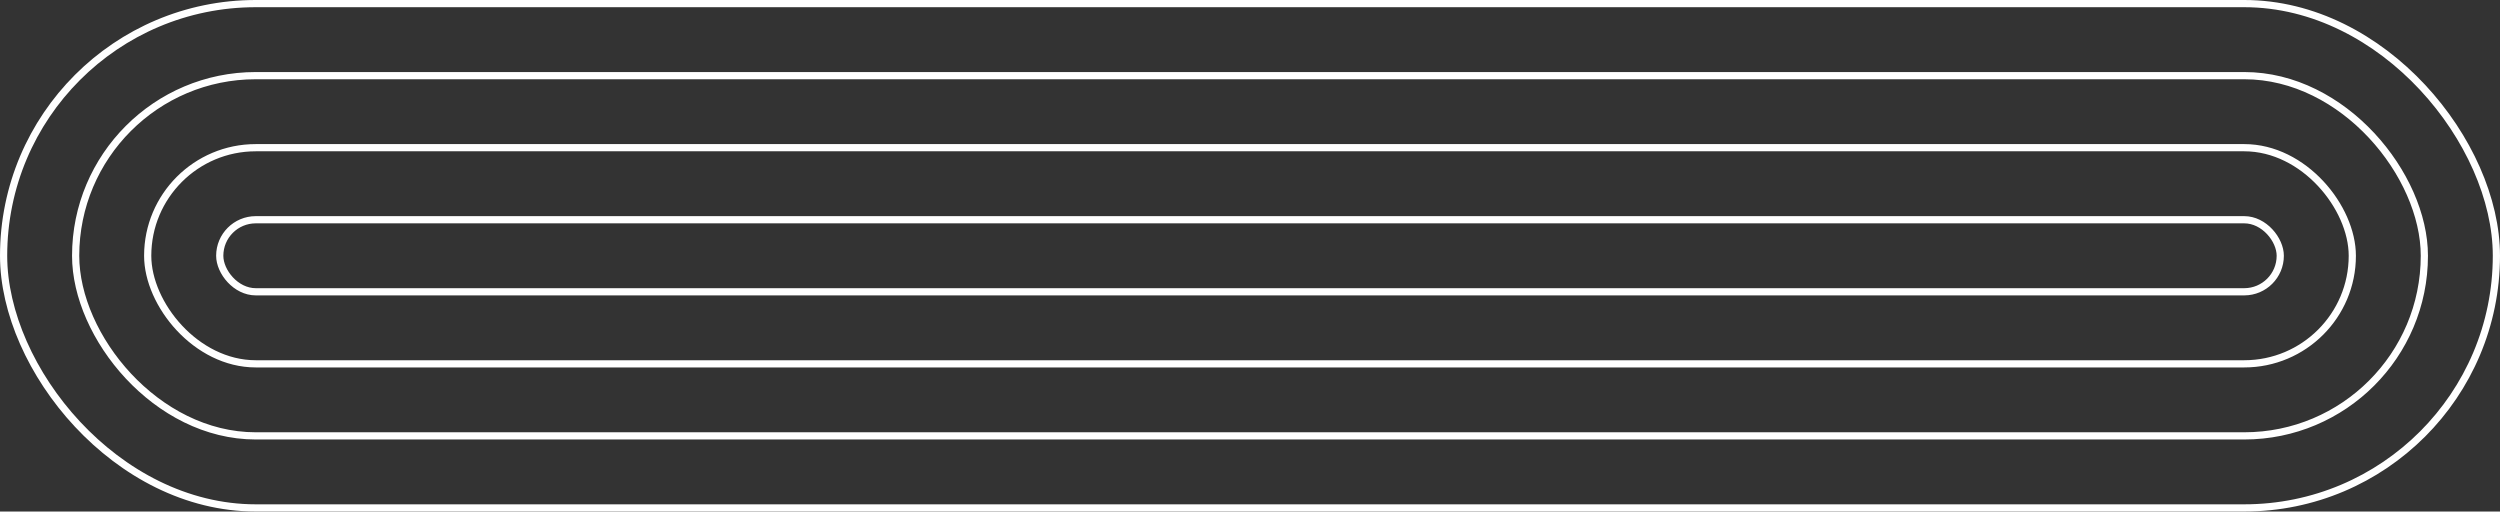
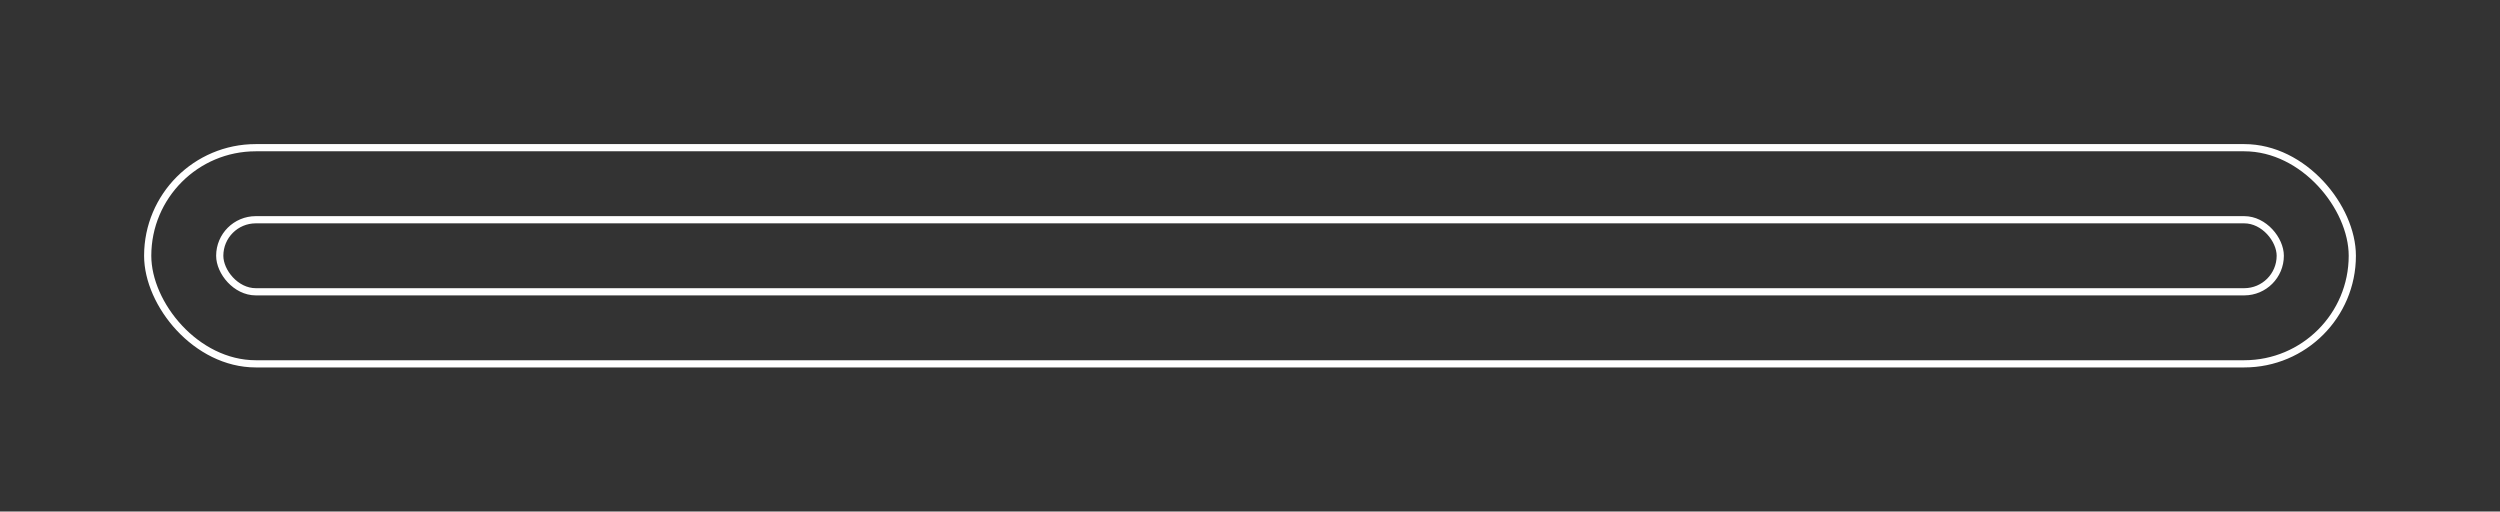
<svg xmlns="http://www.w3.org/2000/svg" width="347" height="71" viewBox="0 0 347 71" fill="none">
  <rect x="0" y="0" width="347" height="71" fill="#333333" stroke="none" />
-   <rect x="0.5" y="0.5" width="346" height="70" rx="35" stroke="white" />
-   <rect x="10.5" y="10.5" width="326" height="50" rx="25" stroke="white" />
  <rect x="20.5" y="20.5" width="306" height="30" rx="15" stroke="white" />
  <rect x="30.5" y="30.5" width="286" height="10" rx="5" stroke="white" />
</svg>